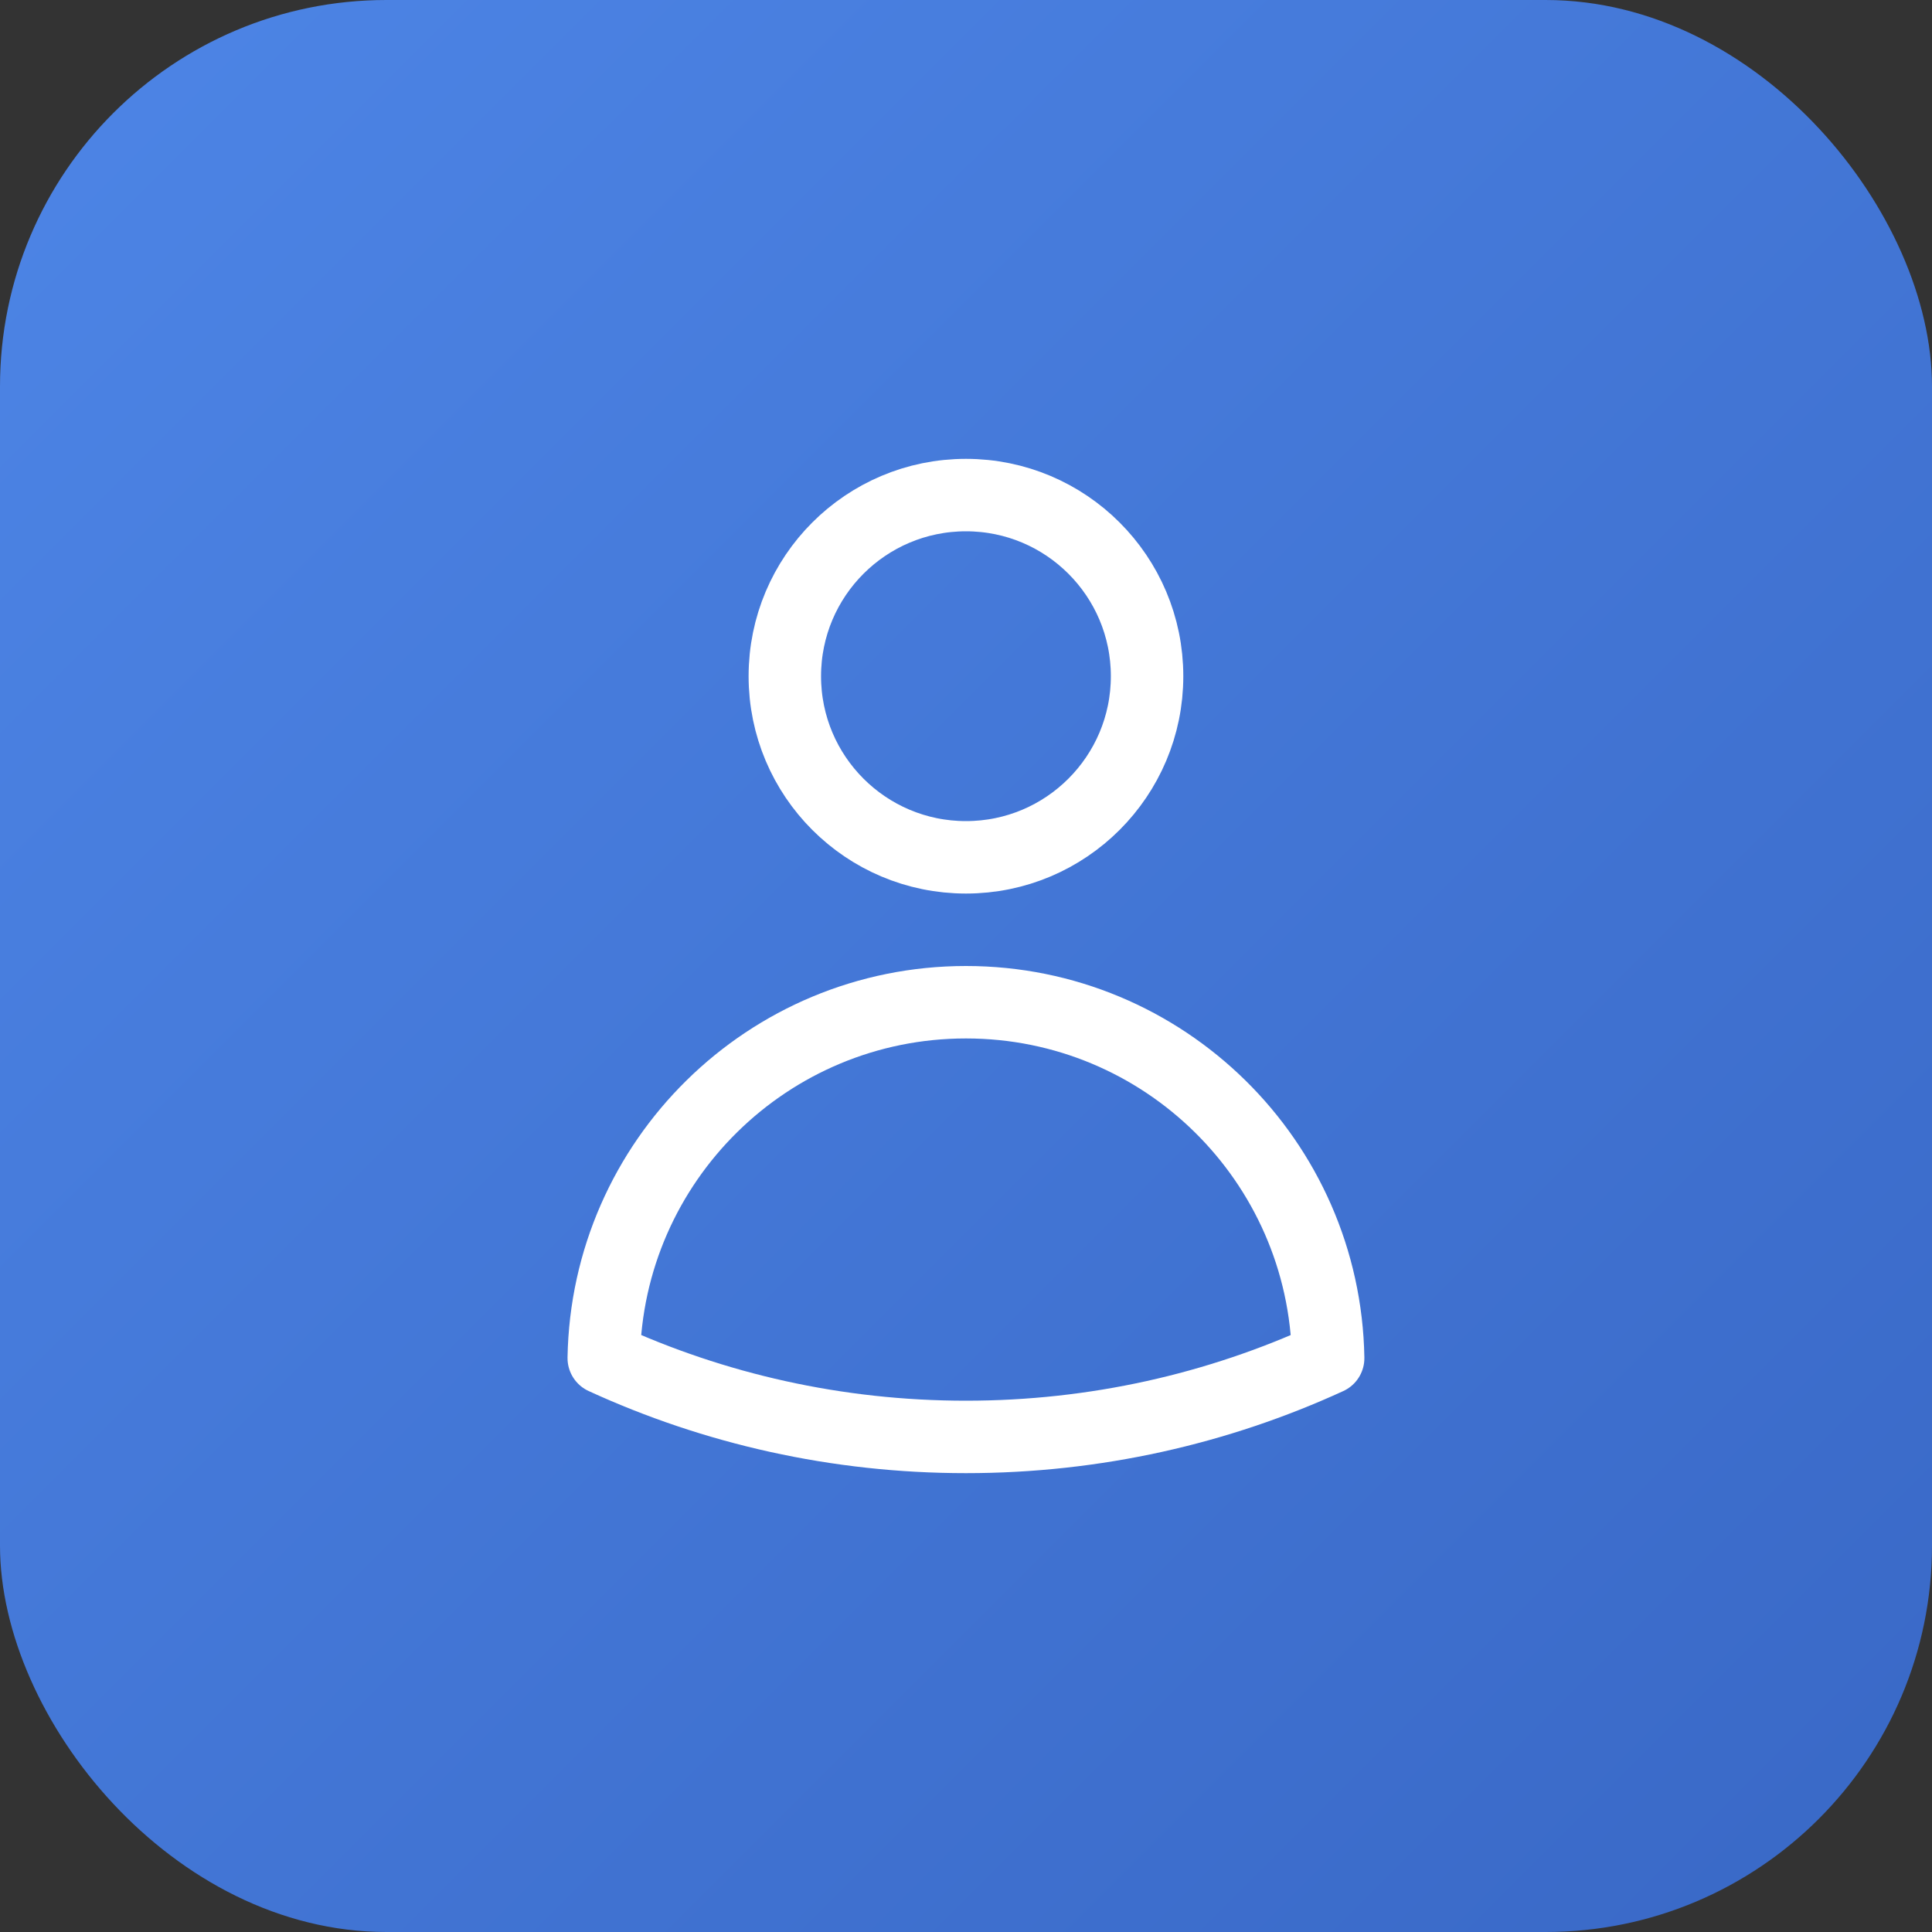
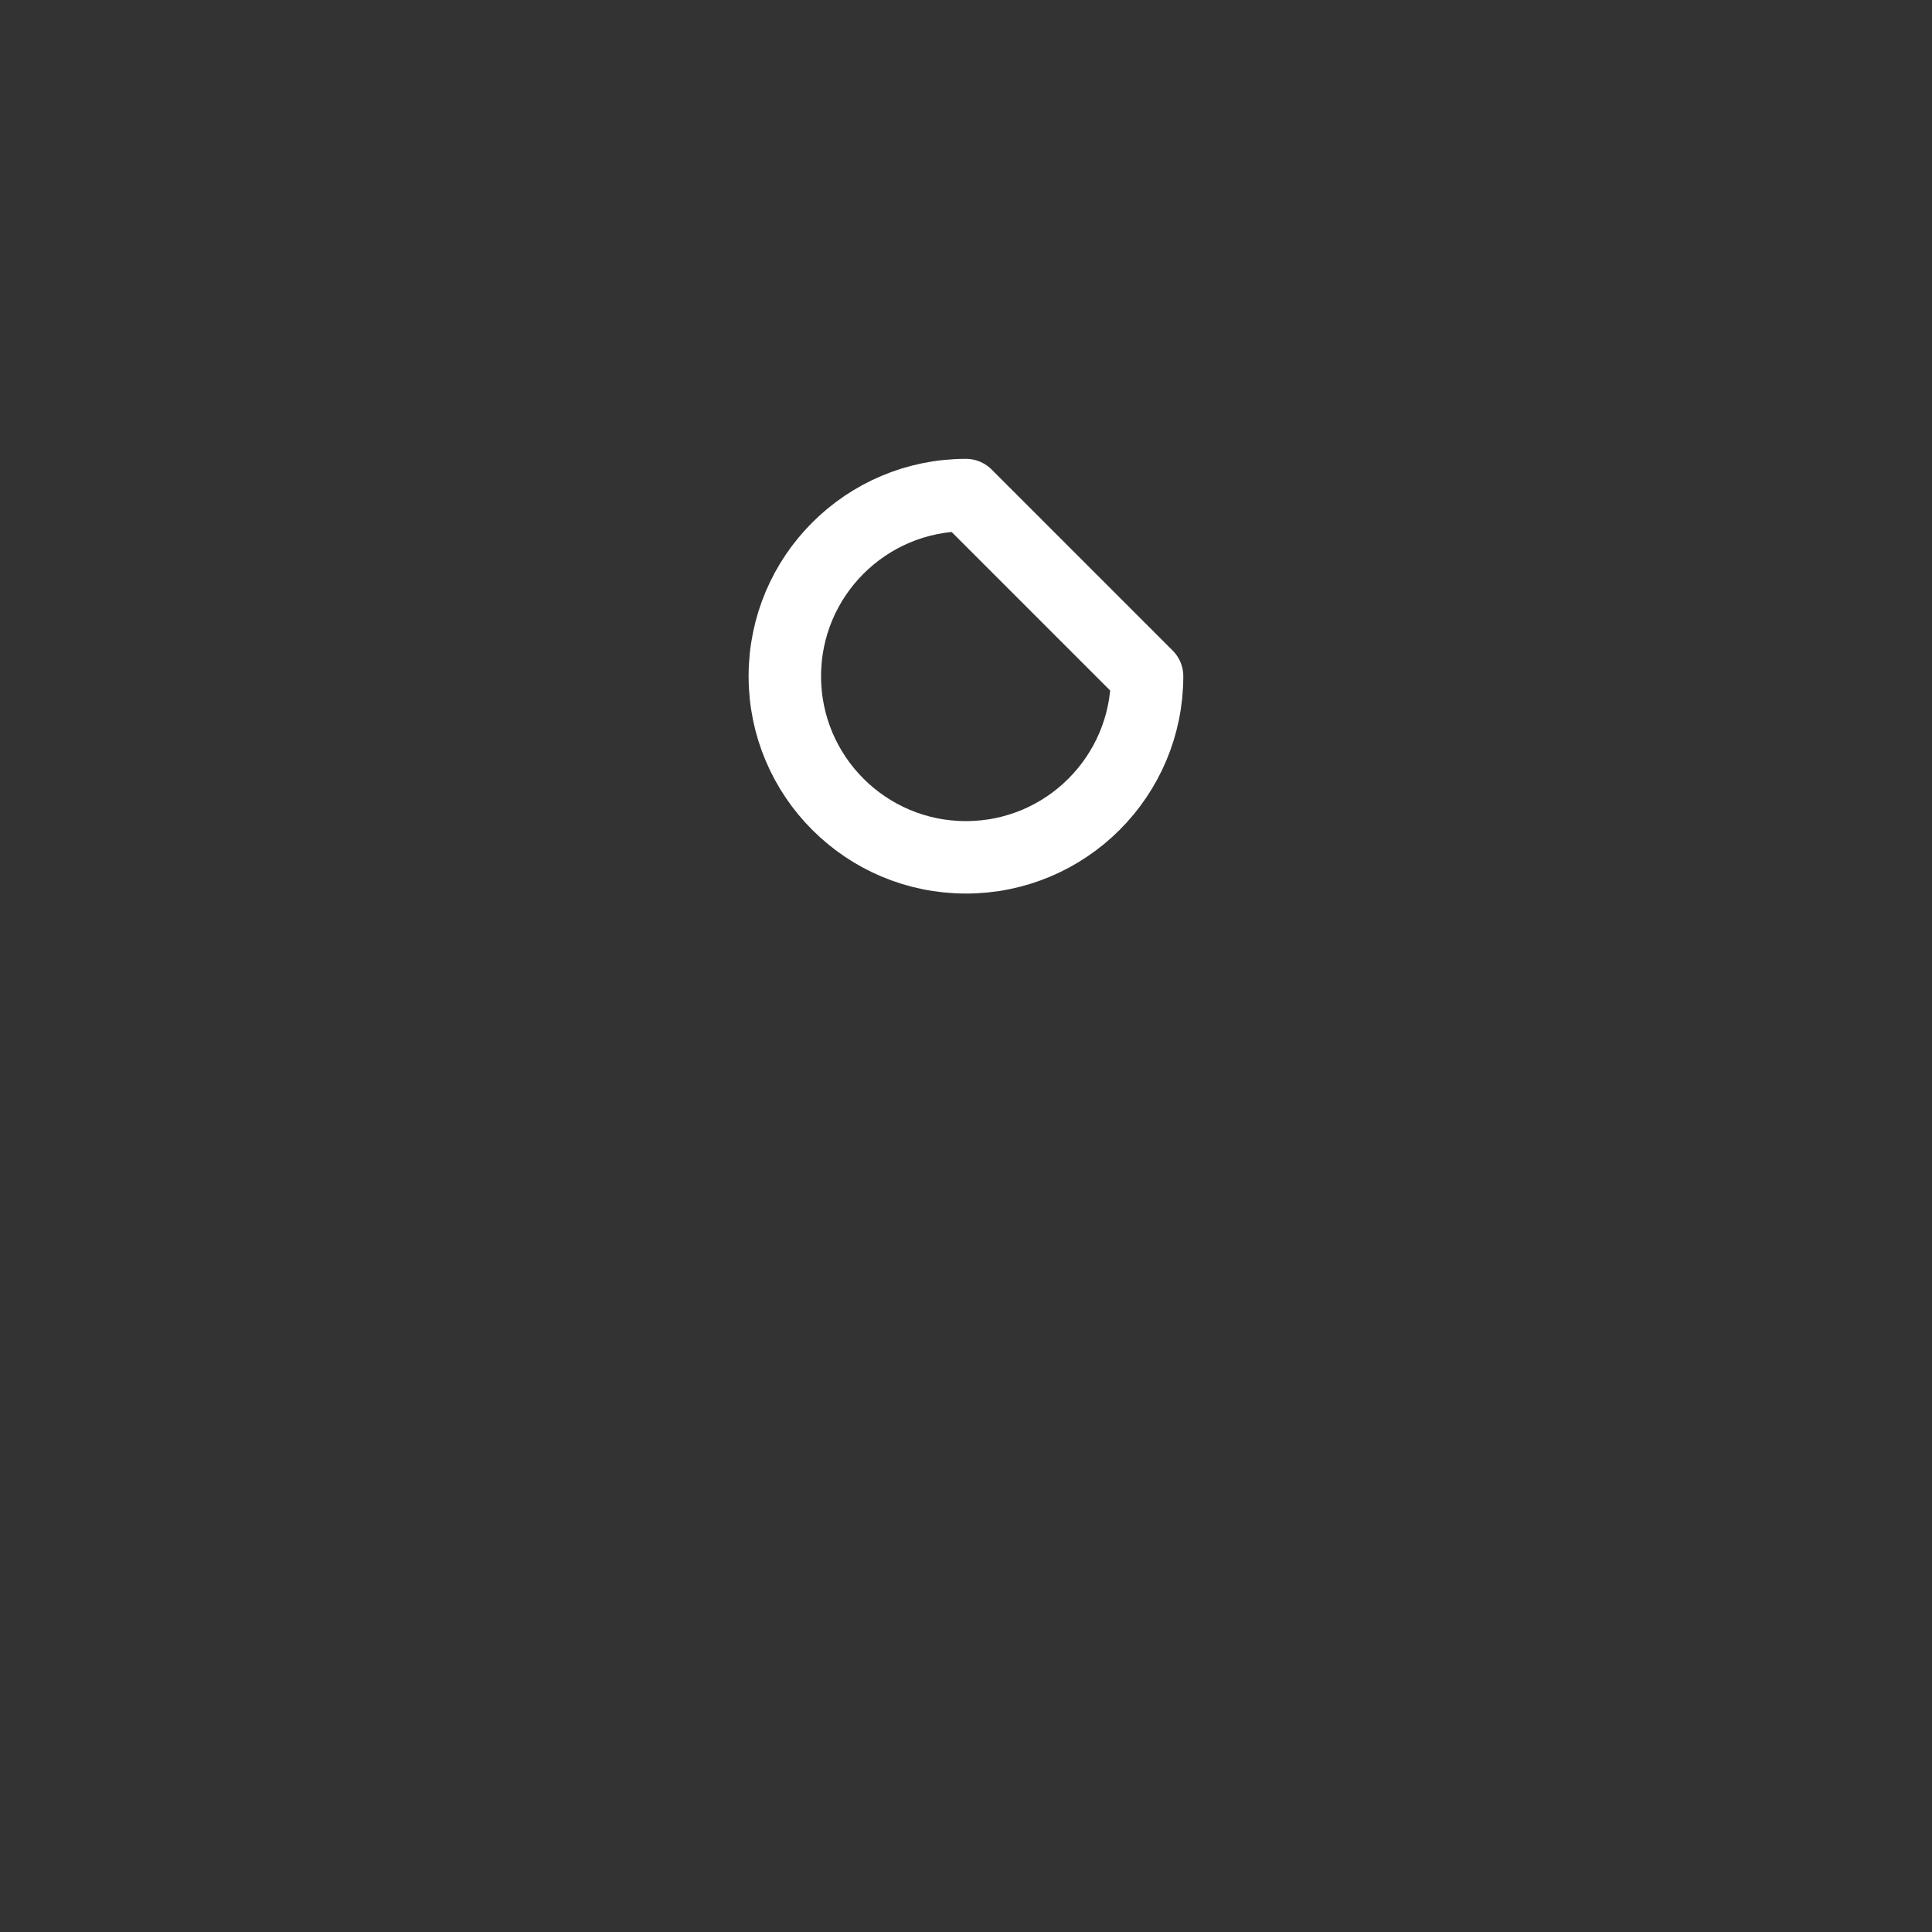
<svg xmlns="http://www.w3.org/2000/svg" width="40" height="40" viewBox="0 0 40 40" fill="none">
  <rect x="0" y="0" width="40" height="40" fill="#333333" stroke="none" />
-   <rect width="40" height="40" rx="8" fill="url(#paint0_linear_7752_16748)" />
-   <path d="M23.749 14C23.749 16.071 22.07 17.75 19.999 17.75C17.928 17.75 16.249 16.071 16.249 14C16.249 11.929 17.928 10.25 19.999 10.25C22.07 10.25 23.749 11.929 23.749 14Z" stroke="white" stroke-width="1.5" stroke-linecap="round" stroke-linejoin="round" />
-   <path d="M12.5 28.118C12.57 24.037 15.901 20.75 19.999 20.75C24.097 20.75 27.428 24.037 27.498 28.119C25.215 29.166 22.675 29.75 19.999 29.75C17.323 29.75 14.783 29.166 12.5 28.118Z" stroke="white" stroke-width="1.5" stroke-linecap="round" stroke-linejoin="round" />
+   <path d="M23.749 14C23.749 16.071 22.07 17.75 19.999 17.75C17.928 17.75 16.249 16.071 16.249 14C16.249 11.929 17.928 10.25 19.999 10.25Z" stroke="white" stroke-width="1.5" stroke-linecap="round" stroke-linejoin="round" />
  <defs>
    <linearGradient id="paint0_linear_7752_16748" x1="0" y1="0" x2="40" y2="40" gradientUnits="userSpaceOnUse">
      <stop stop-color="#4D85E6" />
      <stop offset="1" stop-color="#3968C6" />
    </linearGradient>
  </defs>
</svg>